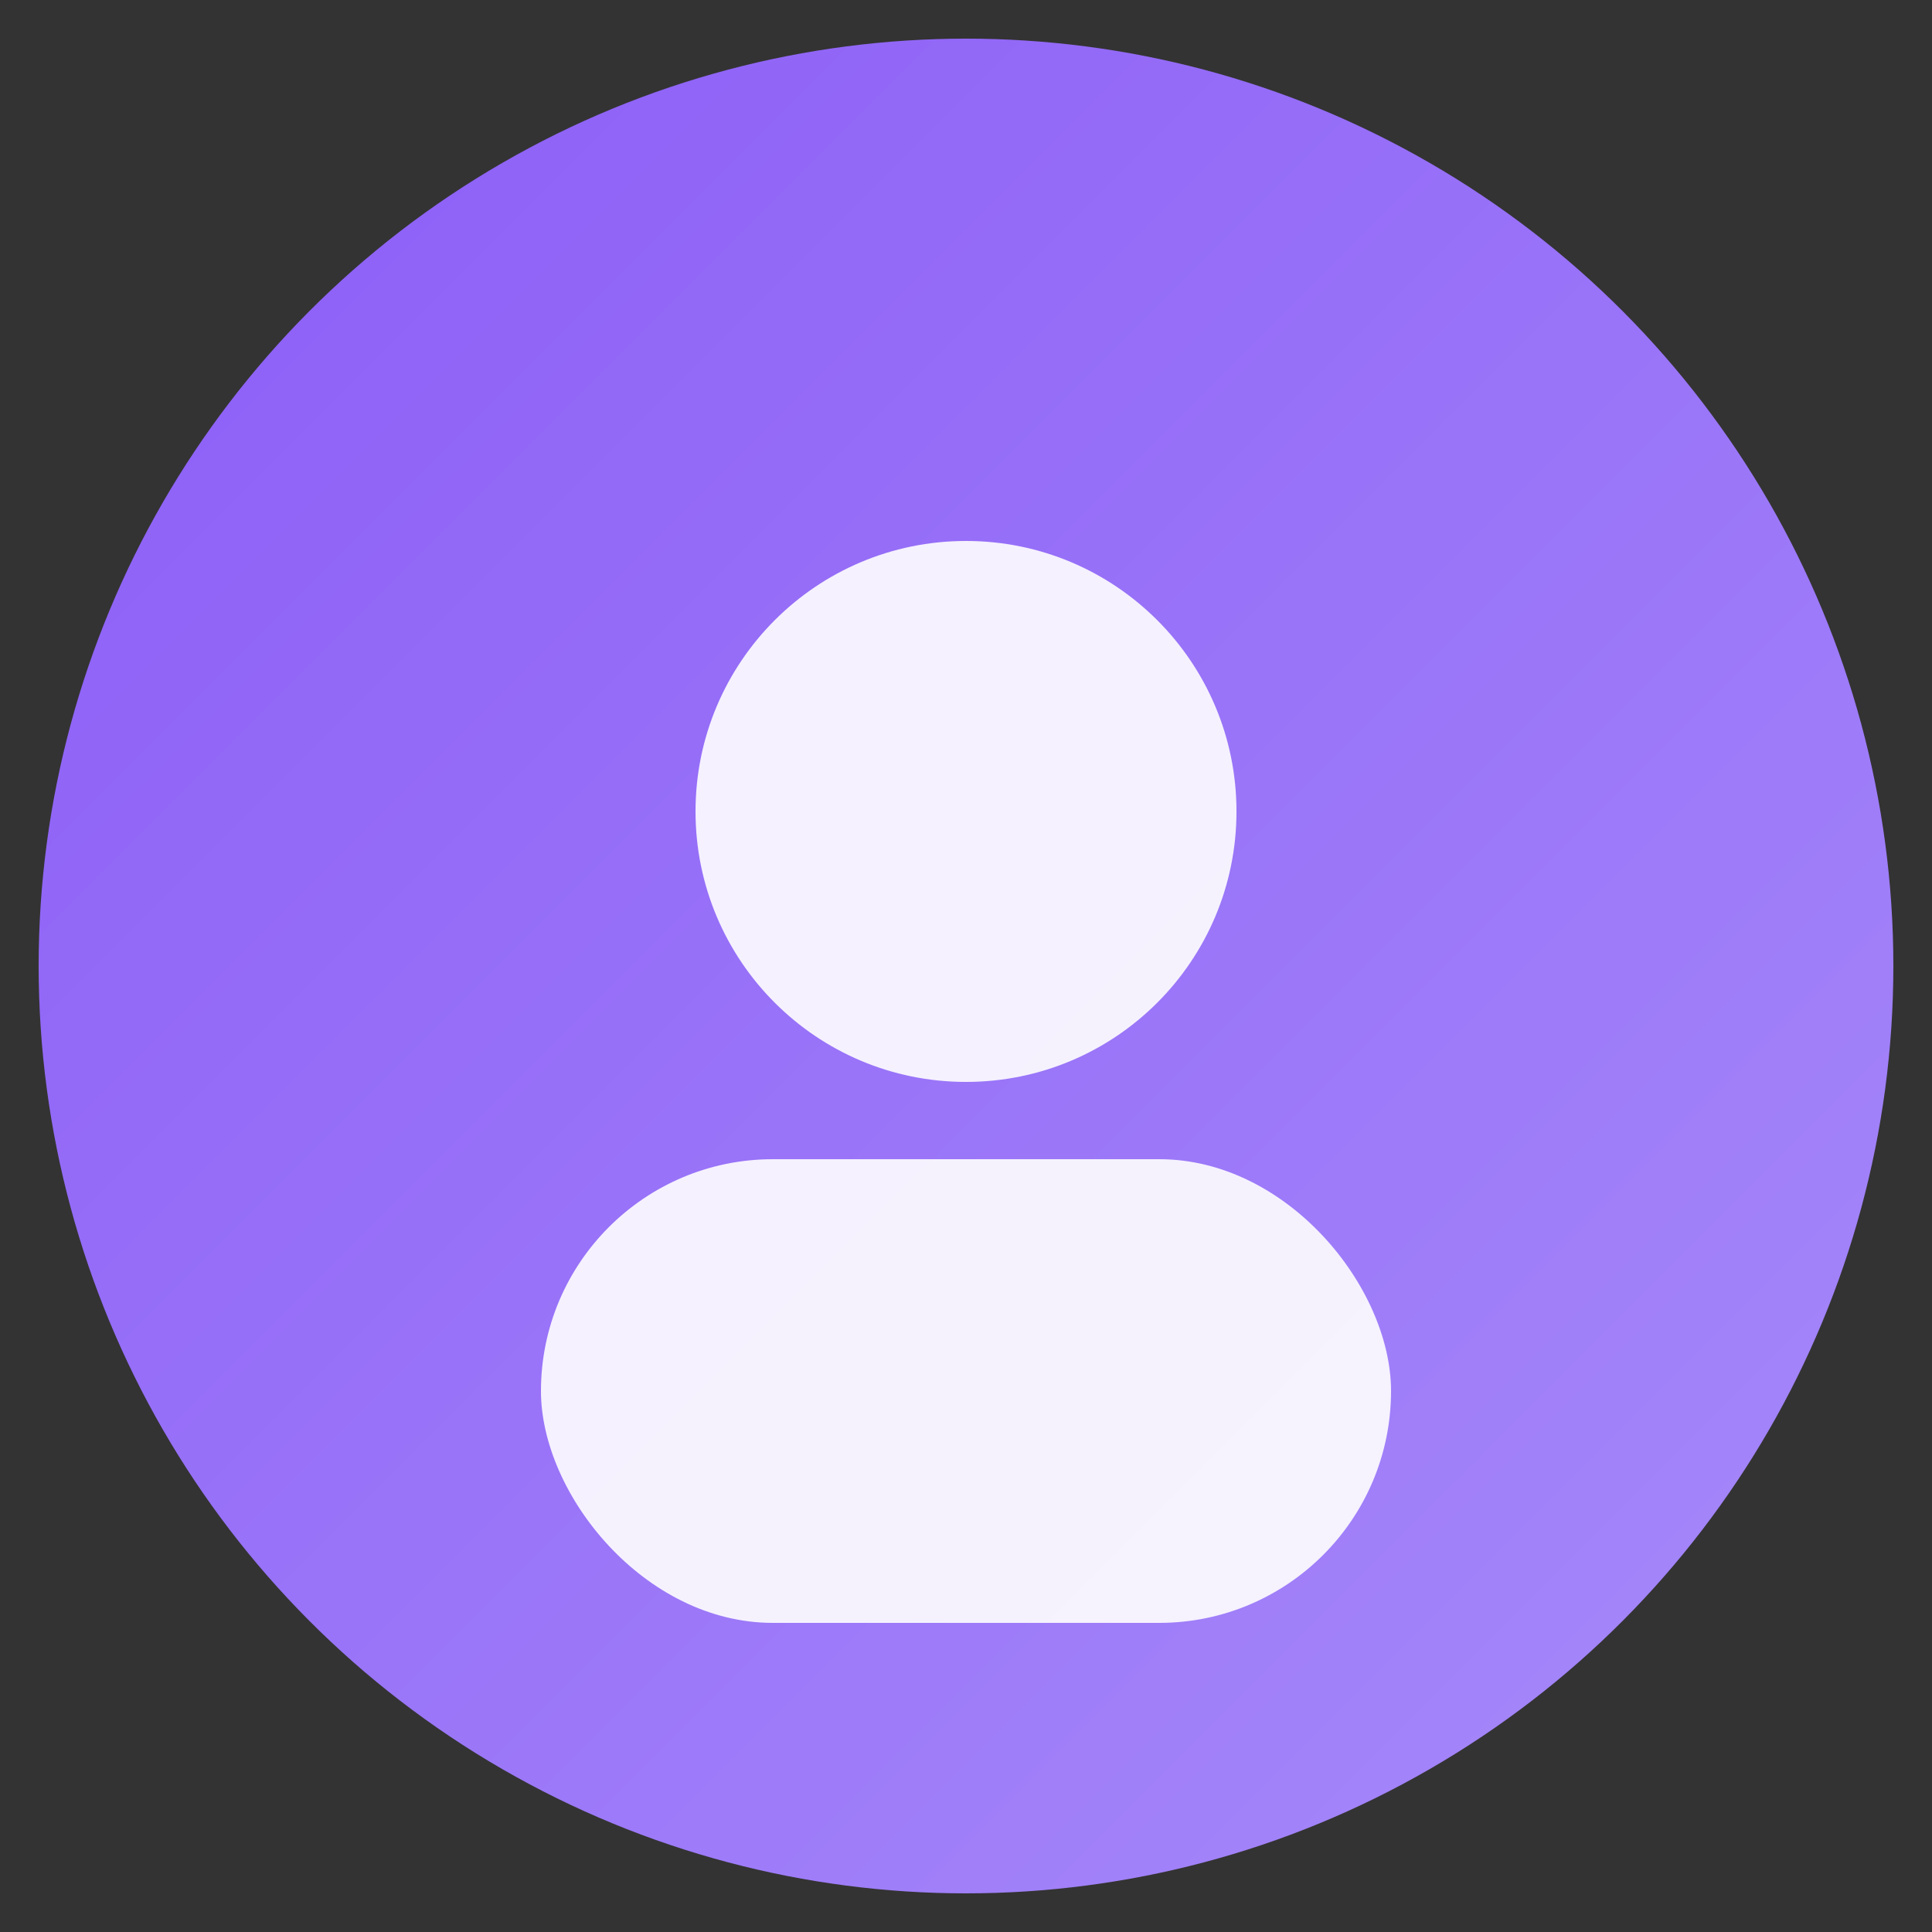
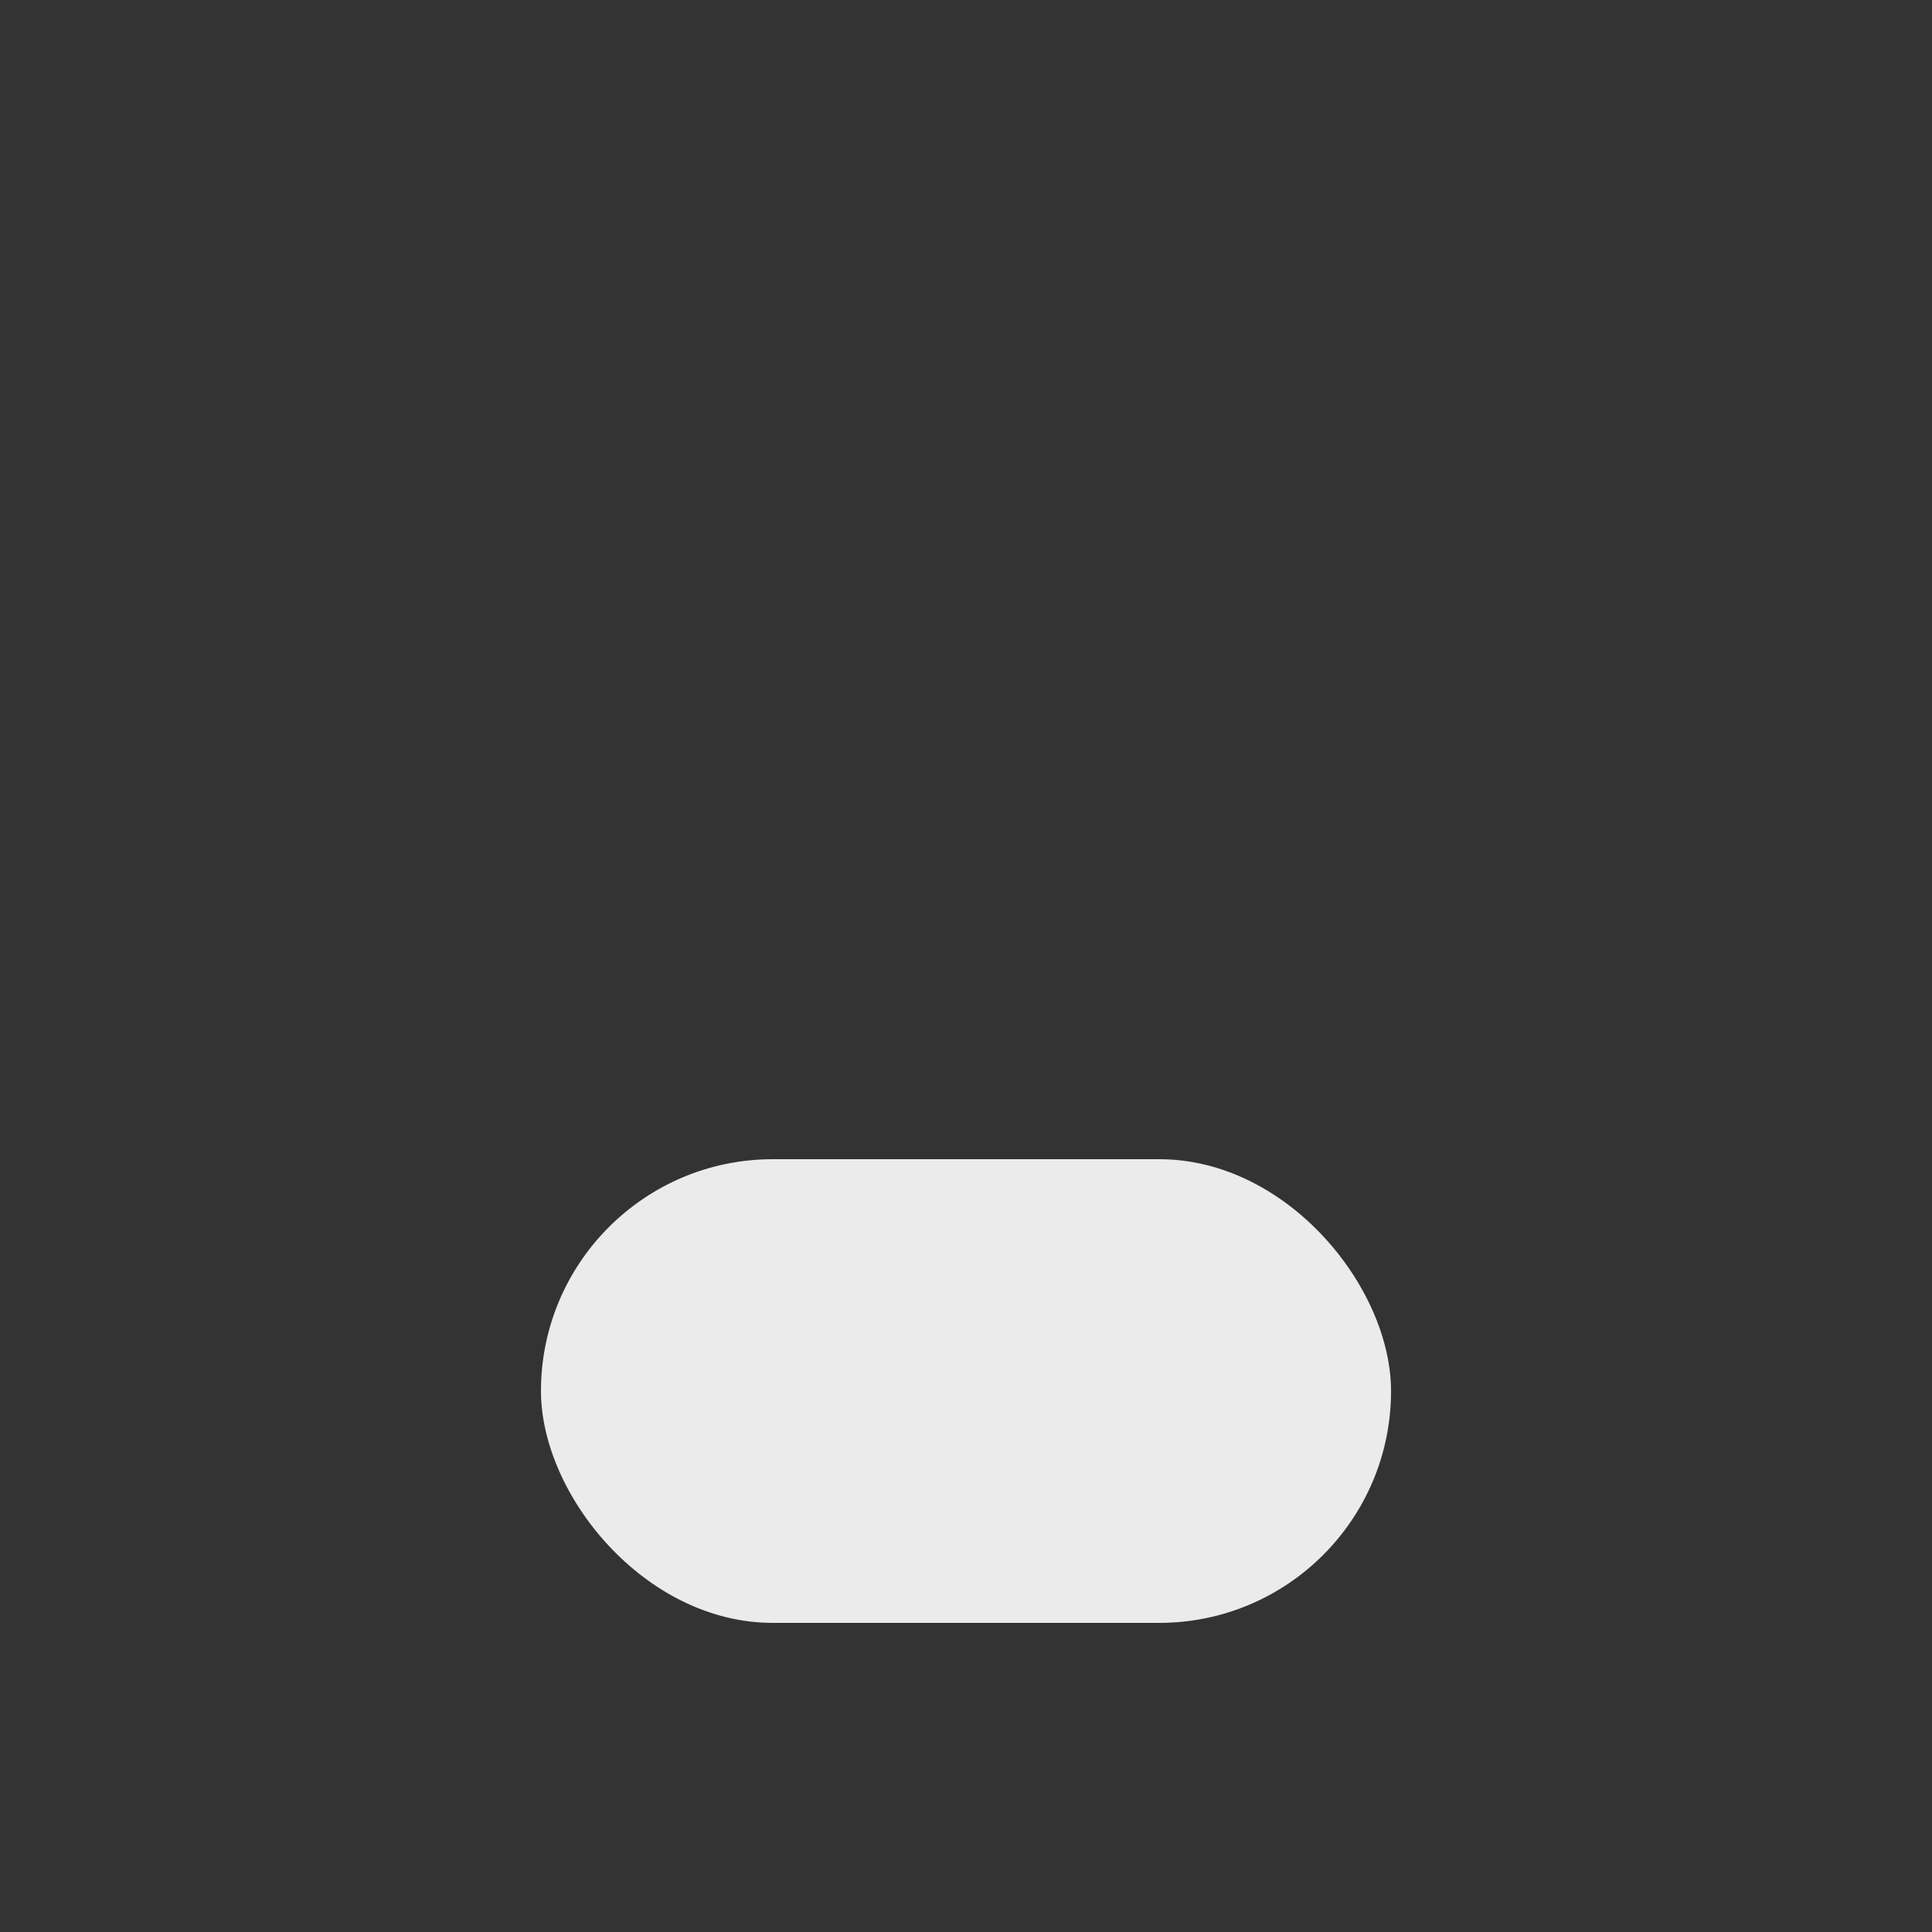
<svg xmlns="http://www.w3.org/2000/svg" width="100" height="100" viewBox="0 0 100 100" role="img" aria-label="头像3">
  <rect x="0" y="0" width="100" height="100" fill="#333333" stroke="none" />
  <defs>
    <linearGradient id="a3" x1="0" y1="0" x2="1" y2="1">
      <stop offset="0%" stop-color="#8b5cf6" />
      <stop offset="100%" stop-color="#a78bfa" />
    </linearGradient>
  </defs>
-   <circle cx="50" cy="50" r="48" fill="url(#a3)" />
-   <circle cx="50" cy="42" r="14" fill="#ffffff" opacity="0.9" />
  <rect x="28" y="60" width="44" height="24" rx="12" fill="#ffffff" opacity="0.9" />
</svg>